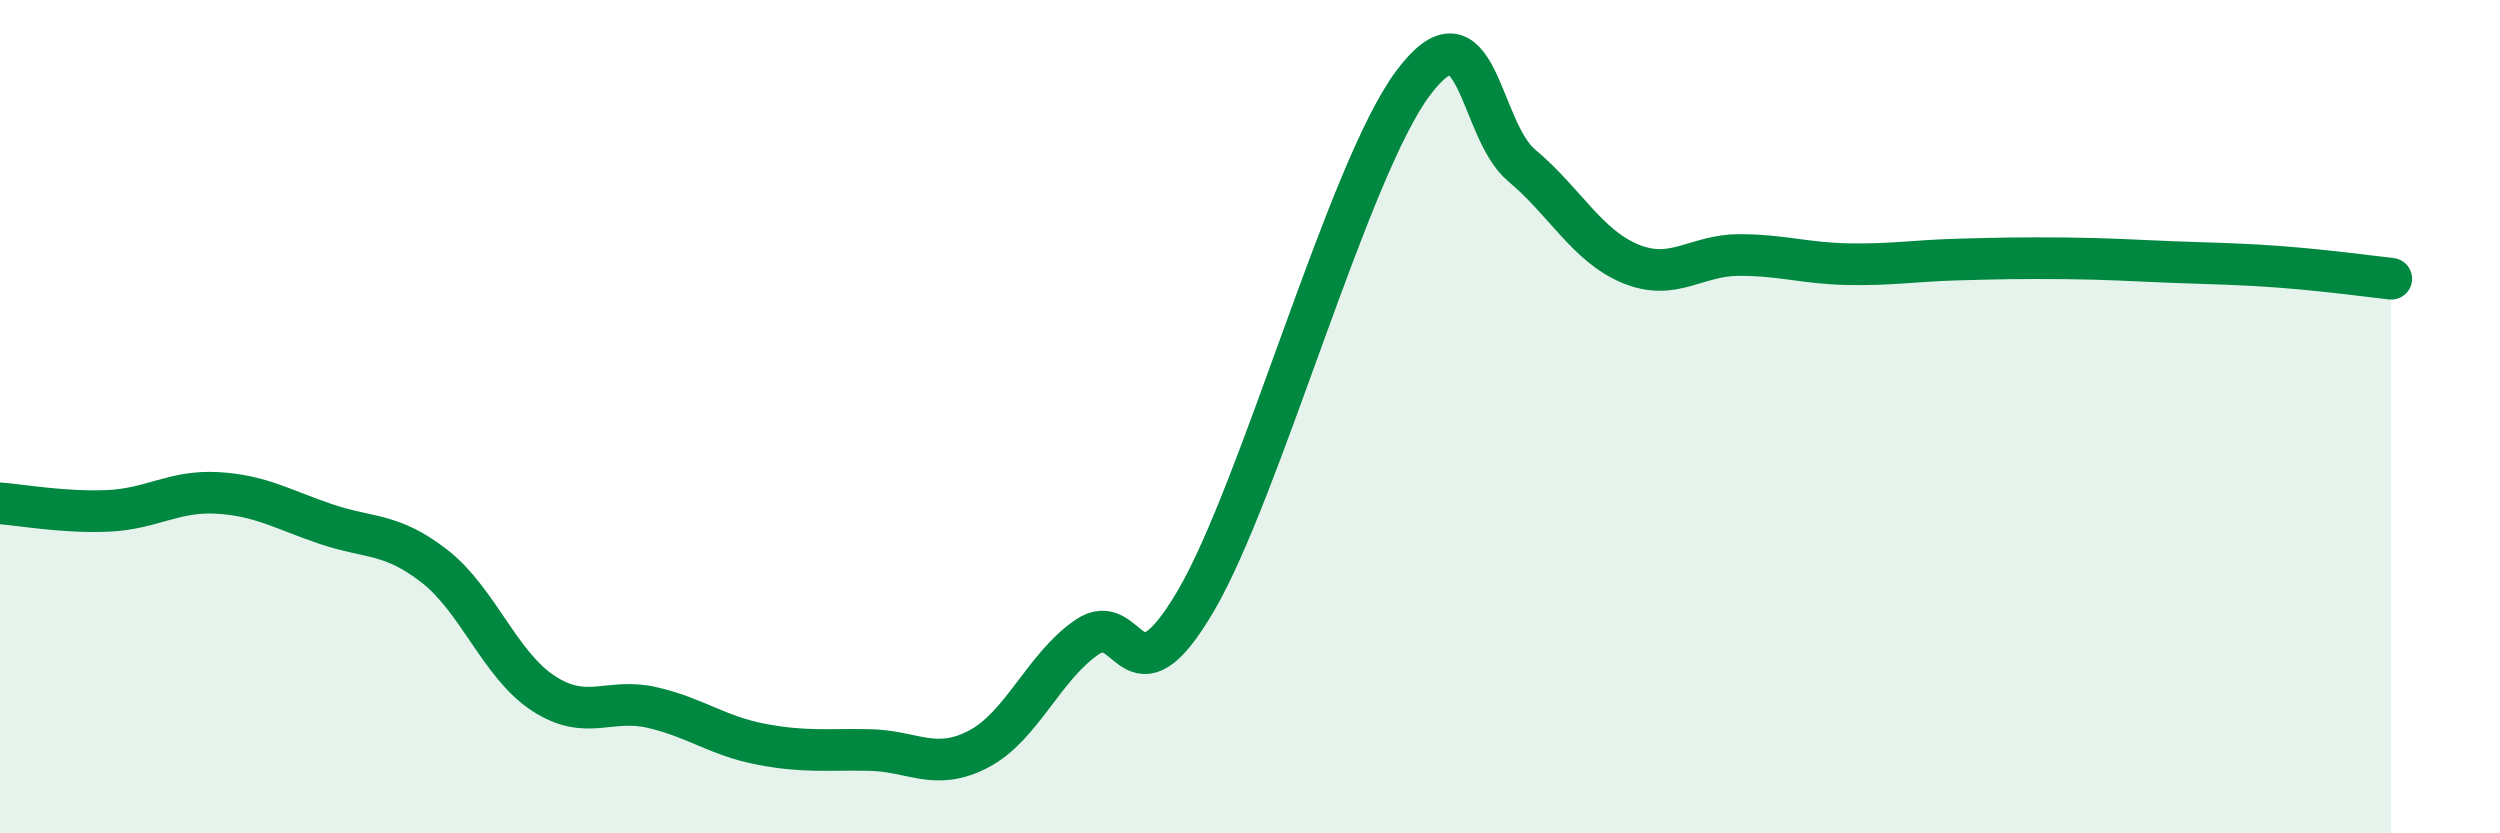
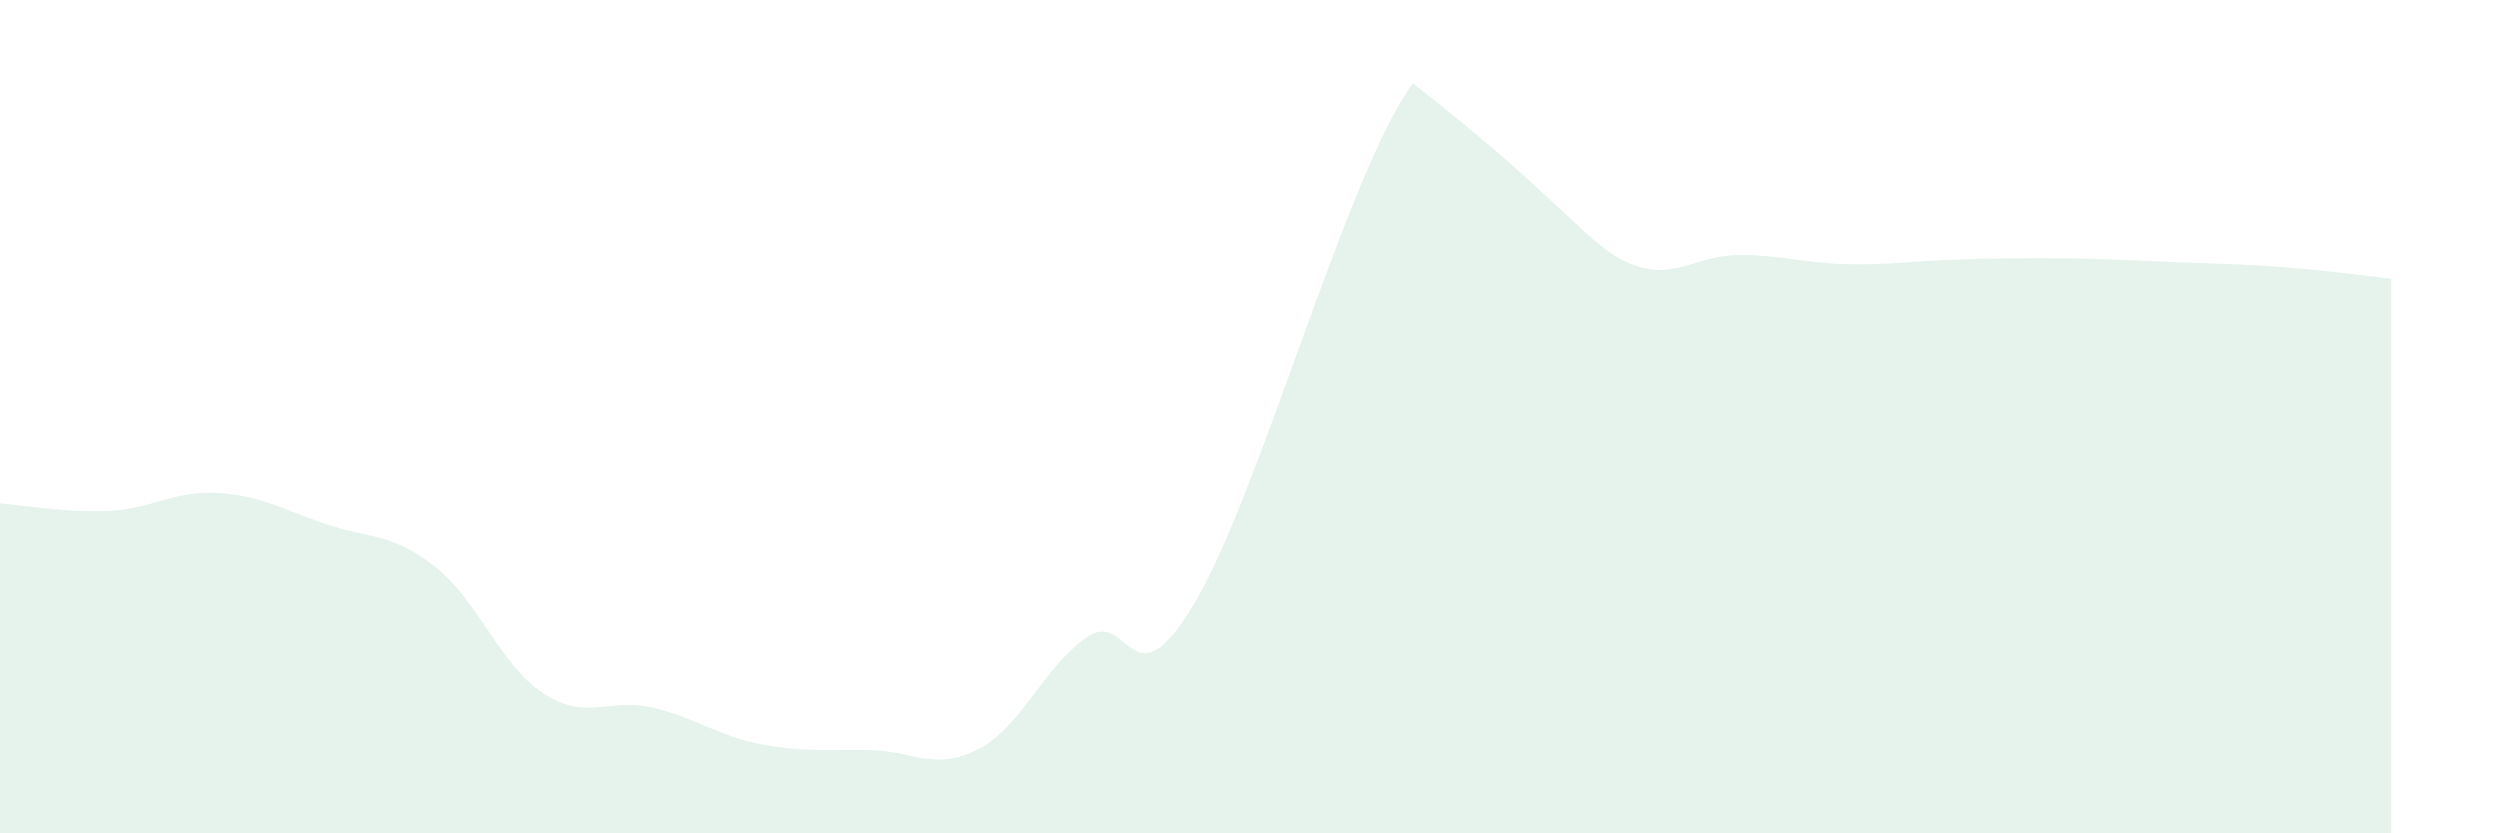
<svg xmlns="http://www.w3.org/2000/svg" width="60" height="20" viewBox="0 0 60 20">
-   <path d="M 0,12.08 C 0.52,12.12 1.57,12.31 2.61,12.26 C 3.65,12.21 4.18,11.77 5.22,11.83 C 6.26,11.89 6.79,12.23 7.83,12.58 C 8.87,12.93 9.39,12.78 10.43,13.59 C 11.47,14.4 12,15.96 13.04,16.64 C 14.08,17.32 14.61,16.74 15.65,16.98 C 16.69,17.22 17.22,17.66 18.26,17.86 C 19.3,18.06 19.83,17.98 20.87,18 C 21.91,18.02 22.44,18.52 23.48,17.98 C 24.52,17.44 25.05,16 26.09,15.29 C 27.13,14.58 27.14,17.08 28.7,14.42 C 30.26,11.76 32.35,4.09 33.91,2 C 35.47,-0.09 35.48,3.1 36.52,3.97 C 37.56,4.84 38.09,5.9 39.13,6.33 C 40.17,6.76 40.7,6.12 41.74,6.12 C 42.78,6.12 43.31,6.32 44.35,6.34 C 45.39,6.36 45.92,6.26 46.96,6.23 C 48,6.2 48.53,6.19 49.57,6.2 C 50.61,6.21 51.13,6.25 52.17,6.29 C 53.21,6.33 53.74,6.33 54.78,6.41 C 55.82,6.49 56.87,6.63 57.39,6.69L57.39 20L0 20Z" fill="#008740" opacity="0.1" stroke-linecap="round" stroke-linejoin="round" />
-   <path d="M 0,12.08 C 0.52,12.12 1.57,12.31 2.61,12.26 C 3.65,12.21 4.18,11.77 5.22,11.83 C 6.26,11.89 6.79,12.23 7.83,12.58 C 8.87,12.93 9.39,12.78 10.43,13.59 C 11.47,14.4 12,15.96 13.04,16.64 C 14.08,17.32 14.61,16.74 15.65,16.98 C 16.69,17.22 17.22,17.66 18.26,17.86 C 19.3,18.06 19.83,17.98 20.87,18 C 21.91,18.02 22.44,18.52 23.48,17.98 C 24.52,17.44 25.05,16 26.09,15.29 C 27.13,14.58 27.14,17.08 28.7,14.42 C 30.26,11.76 32.35,4.09 33.91,2 C 35.47,-0.09 35.48,3.1 36.52,3.97 C 37.56,4.84 38.09,5.9 39.13,6.33 C 40.17,6.76 40.7,6.12 41.74,6.12 C 42.78,6.12 43.31,6.32 44.35,6.34 C 45.39,6.36 45.92,6.26 46.96,6.23 C 48,6.2 48.53,6.19 49.57,6.2 C 50.61,6.21 51.13,6.25 52.17,6.29 C 53.21,6.33 53.74,6.33 54.78,6.41 C 55.82,6.49 56.87,6.63 57.39,6.69" stroke="#008740" stroke-width="1" fill="none" stroke-linecap="round" stroke-linejoin="round" />
+   <path d="M 0,12.08 C 0.52,12.12 1.57,12.31 2.61,12.26 C 3.65,12.21 4.18,11.77 5.22,11.83 C 6.26,11.89 6.79,12.23 7.83,12.58 C 8.87,12.93 9.39,12.78 10.43,13.59 C 11.47,14.4 12,15.96 13.04,16.64 C 14.08,17.32 14.61,16.74 15.65,16.98 C 16.69,17.22 17.22,17.66 18.26,17.86 C 19.3,18.06 19.83,17.98 20.87,18 C 21.91,18.02 22.44,18.52 23.48,17.98 C 24.52,17.44 25.05,16 26.09,15.29 C 27.13,14.58 27.14,17.08 28.7,14.42 C 30.26,11.76 32.35,4.09 33.91,2 C 37.56,4.84 38.09,5.9 39.13,6.33 C 40.17,6.76 40.7,6.12 41.74,6.12 C 42.78,6.12 43.31,6.32 44.35,6.34 C 45.39,6.36 45.92,6.26 46.96,6.23 C 48,6.2 48.53,6.19 49.57,6.2 C 50.61,6.21 51.13,6.25 52.17,6.29 C 53.21,6.33 53.74,6.33 54.78,6.41 C 55.82,6.49 56.87,6.63 57.39,6.69L57.39 20L0 20Z" fill="#008740" opacity="0.1" stroke-linecap="round" stroke-linejoin="round" />
</svg>